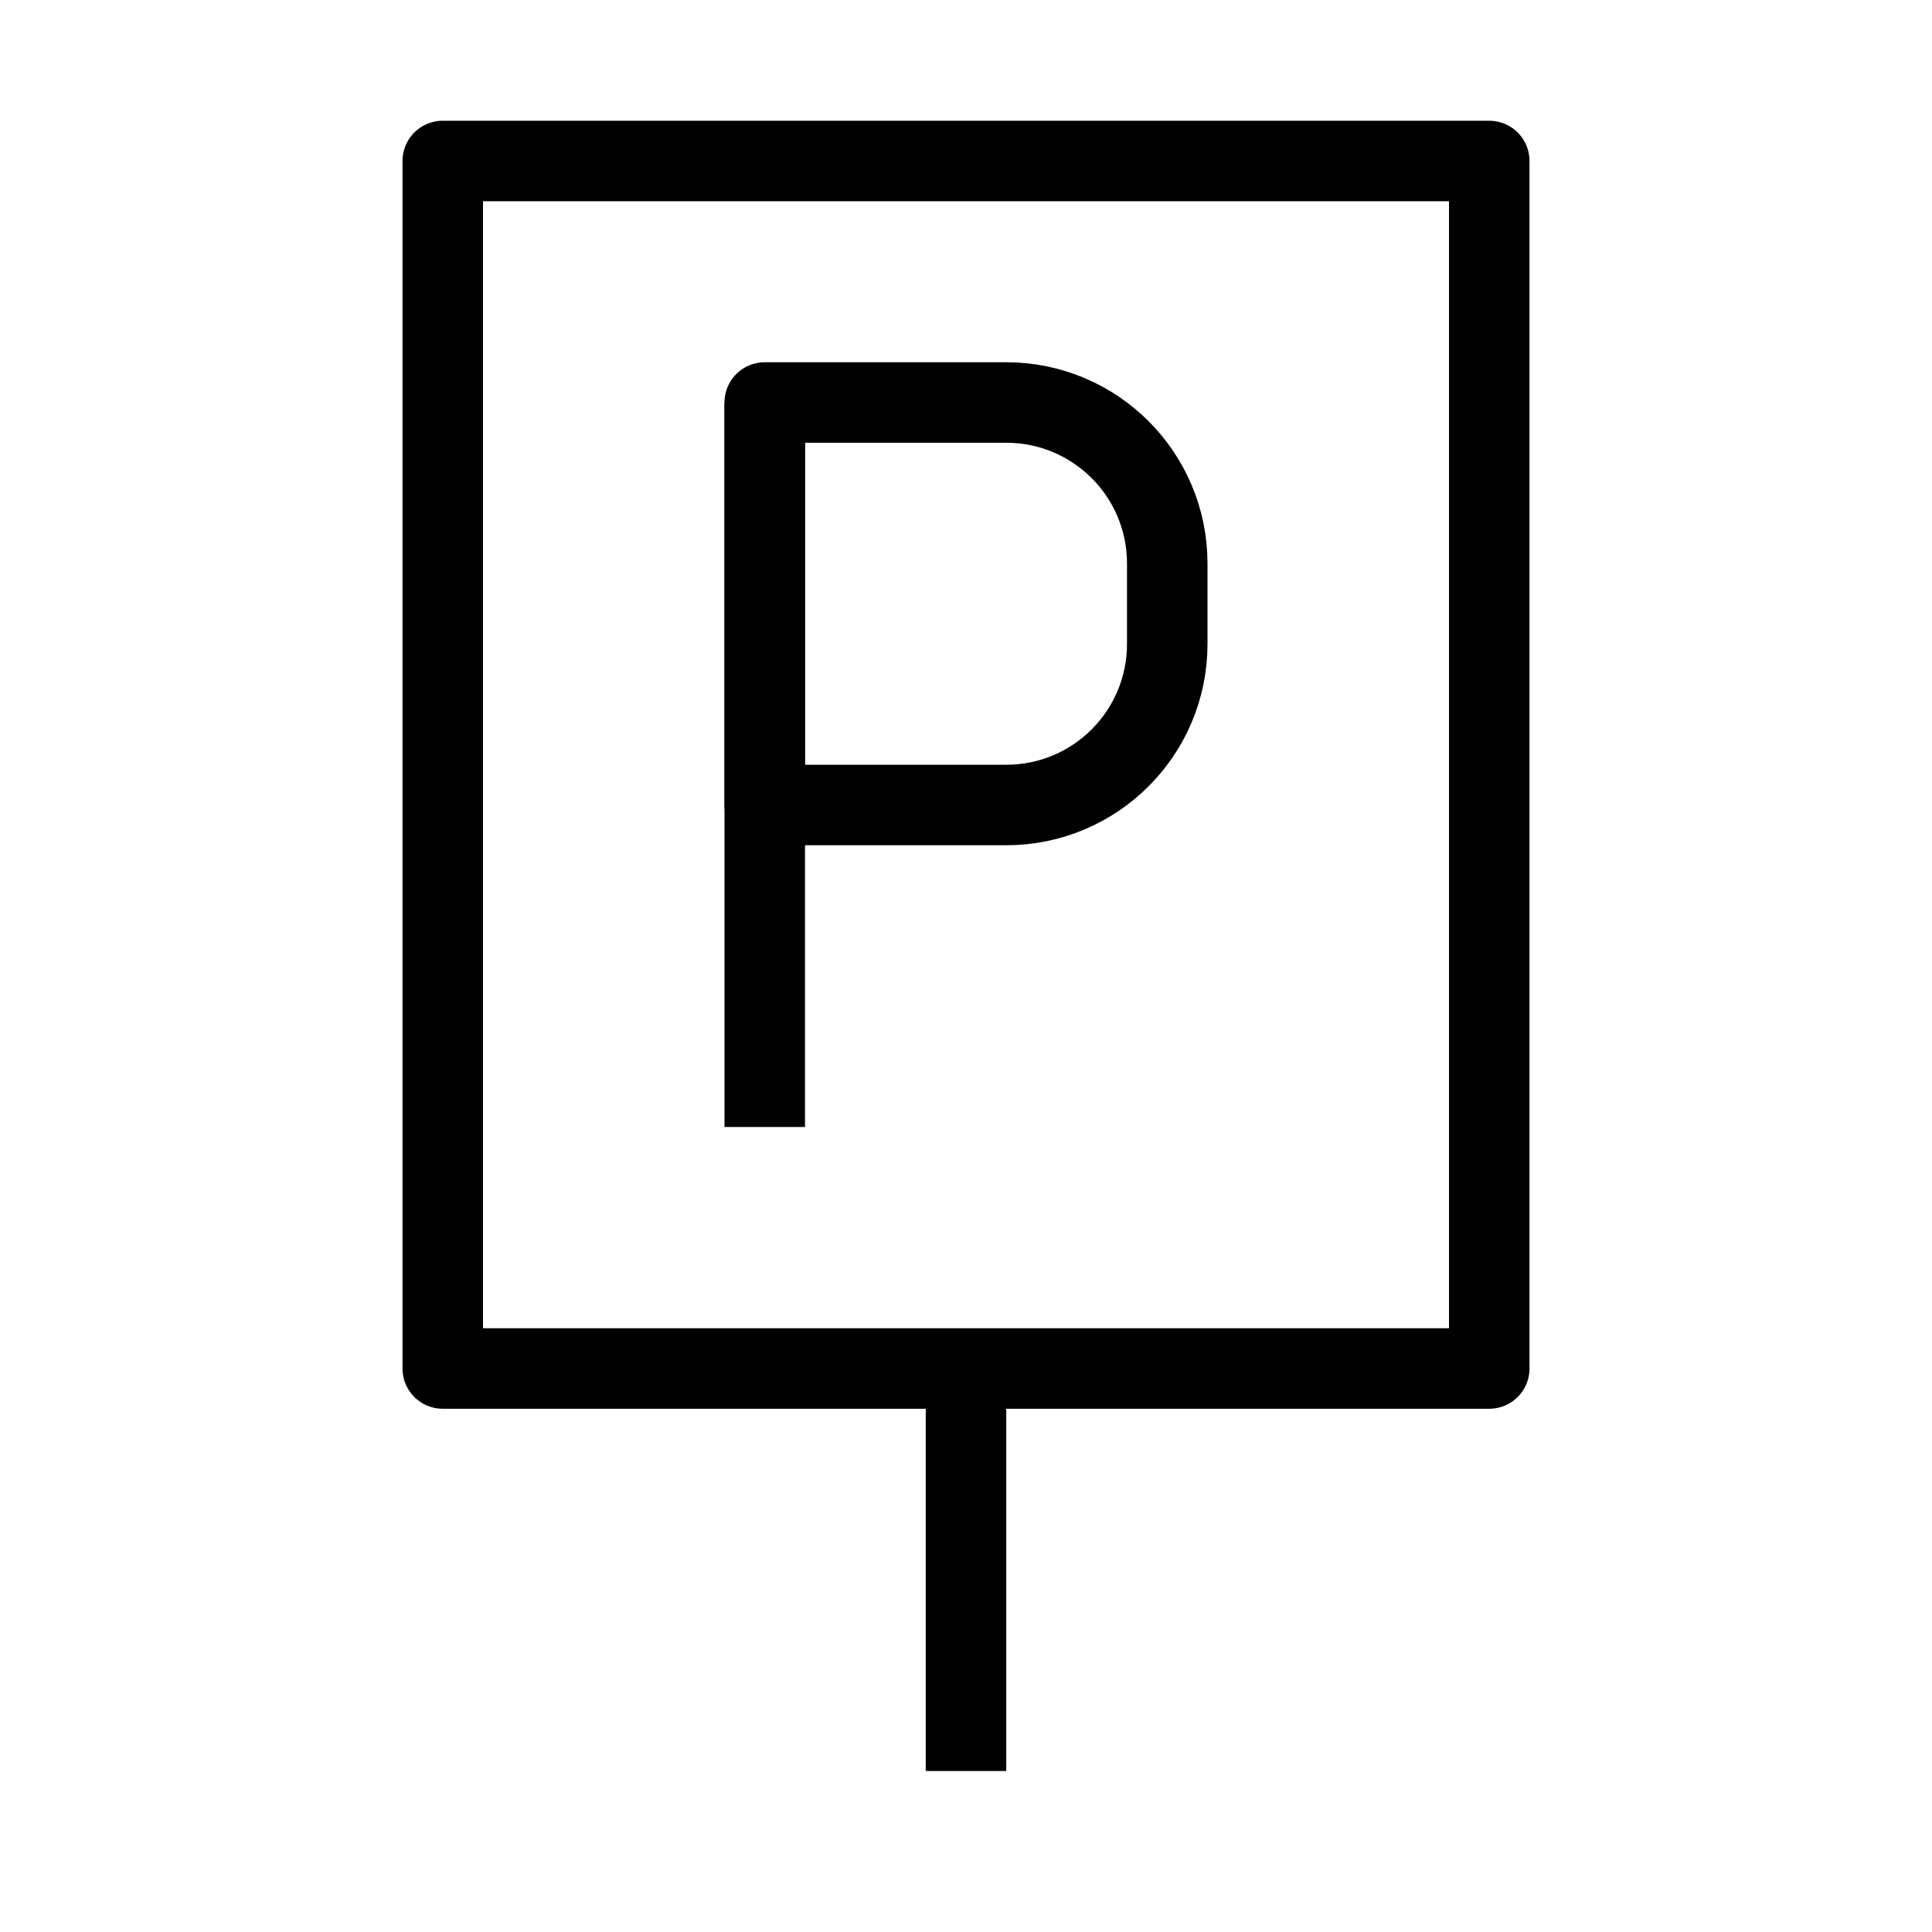
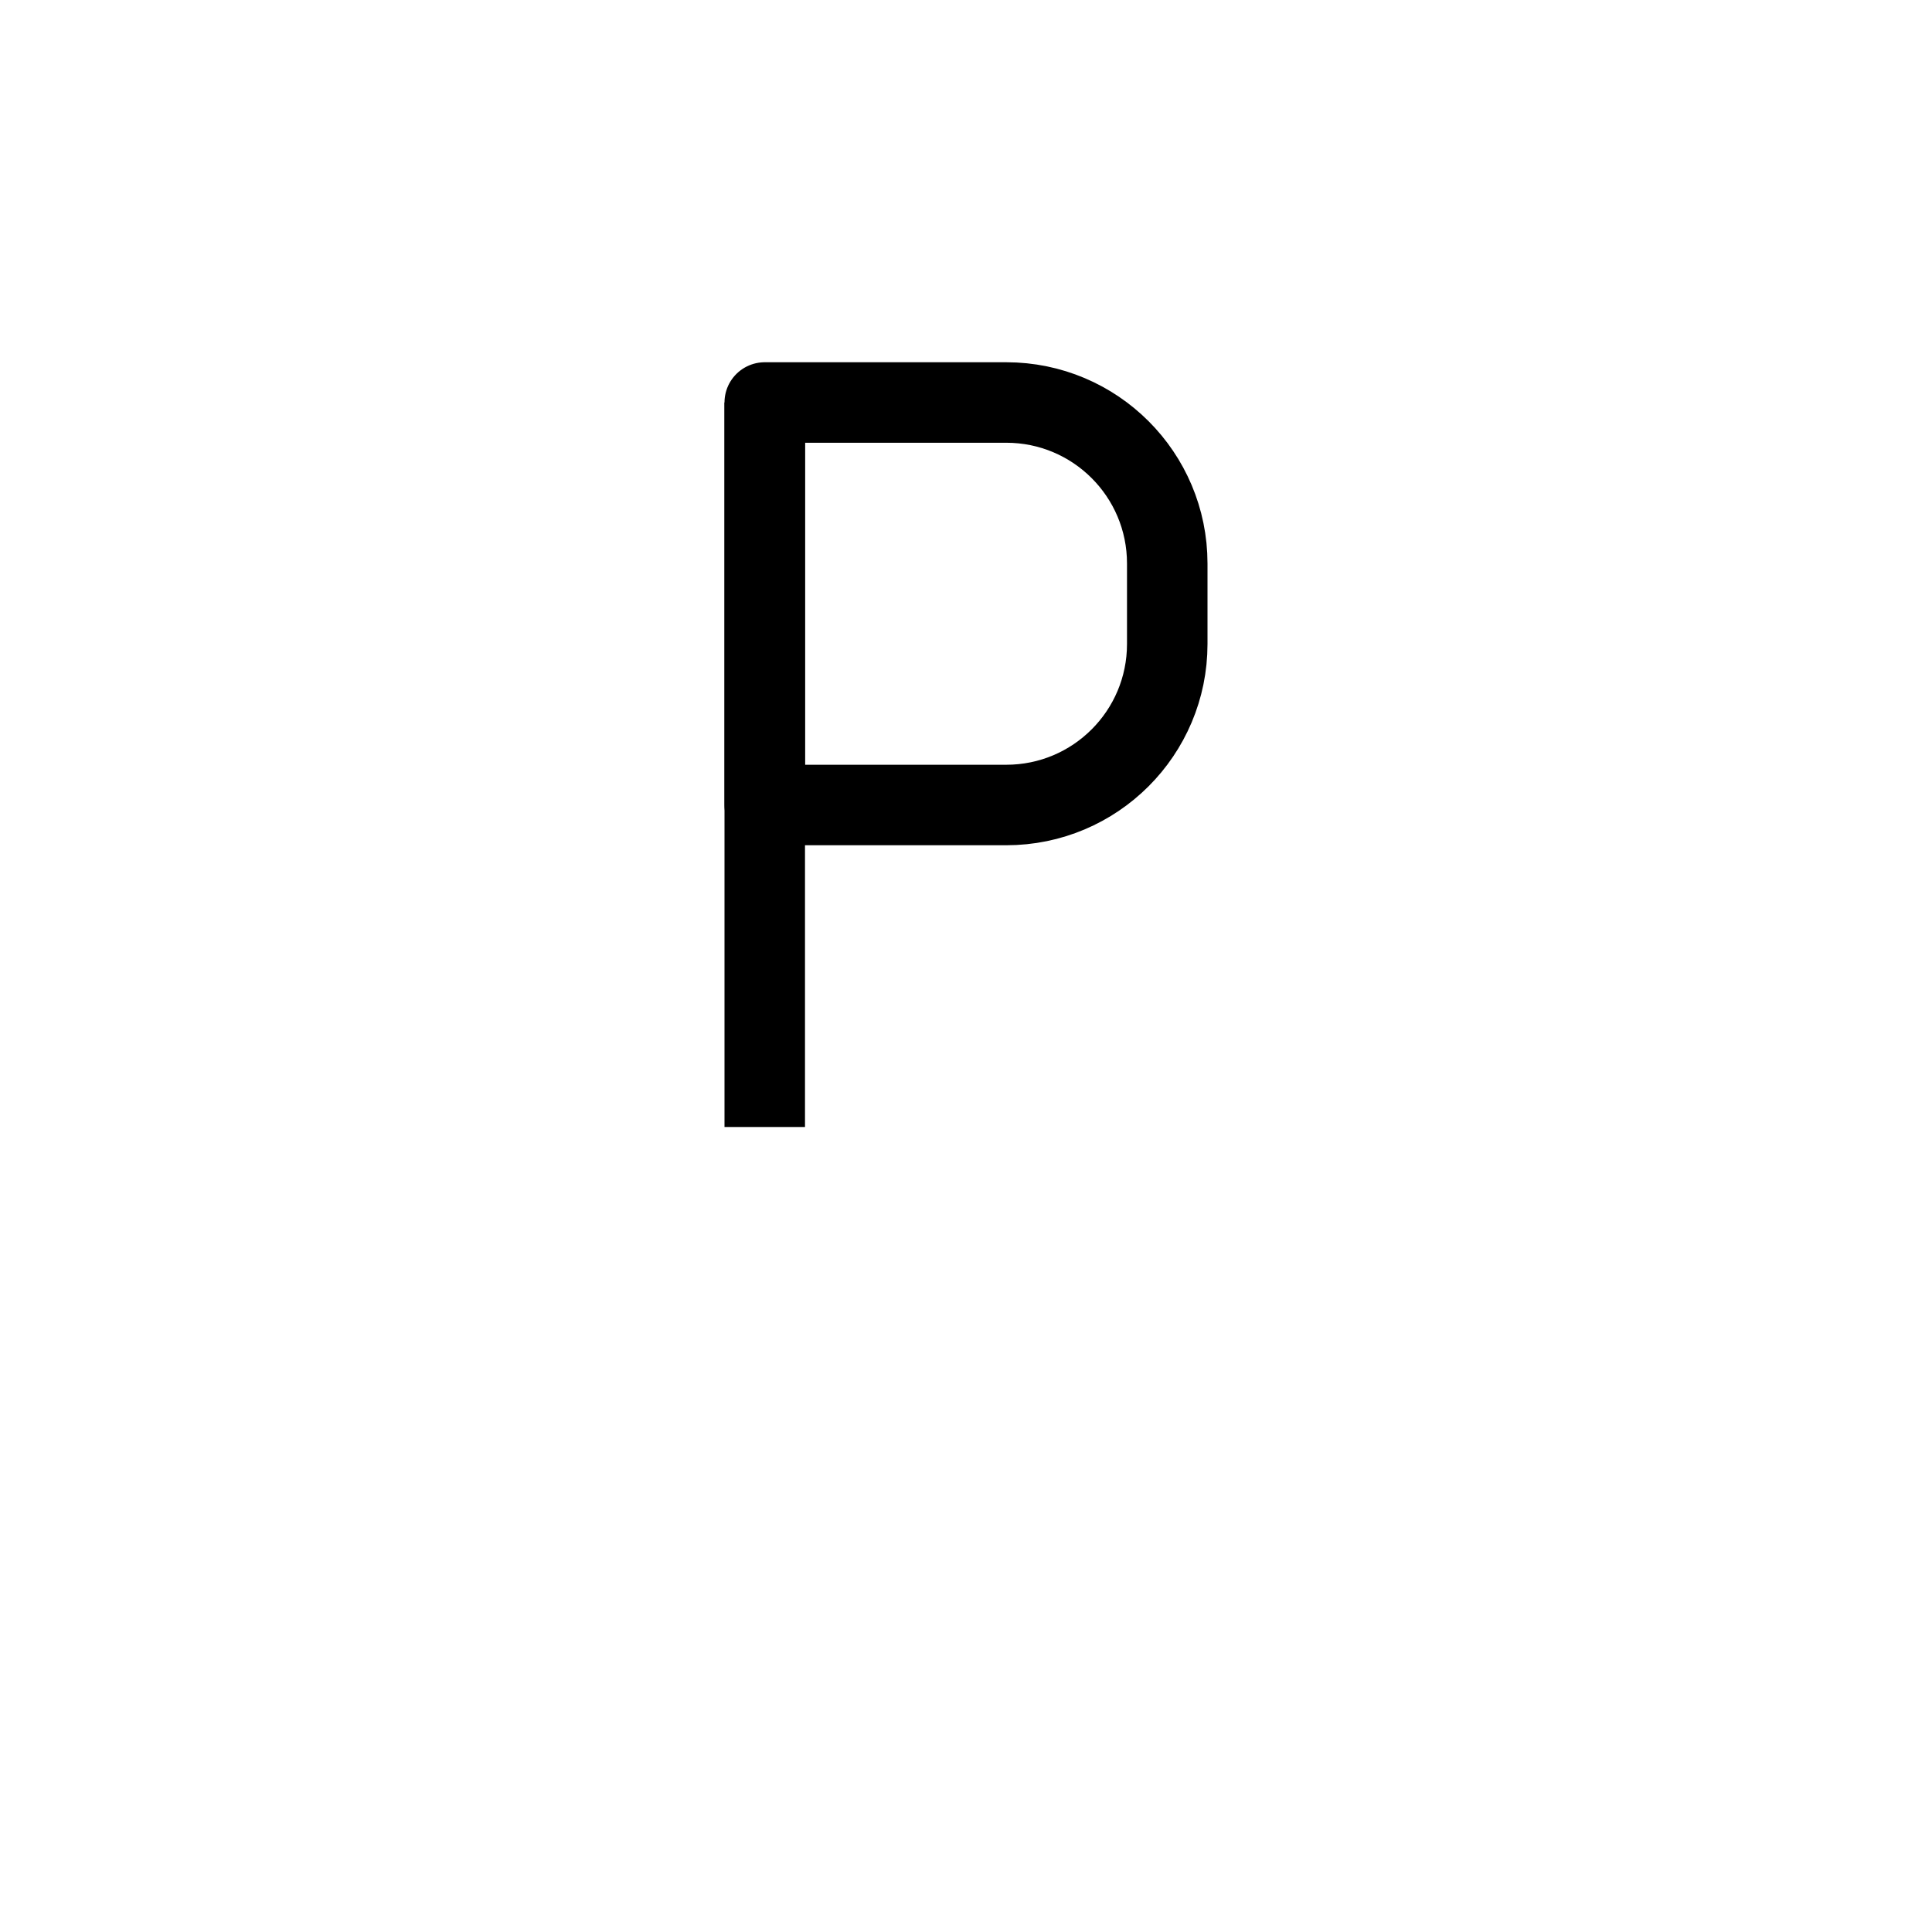
<svg xmlns="http://www.w3.org/2000/svg" width="24" height="24" viewBox="0 0 24 24" fill="none">
  <path d="M9.5 14V5" stroke="black" stroke-linejoin="round" />
  <path d="M9.5 5H12.5C13.605 5 14.5 5.895 14.5 7V8C14.5 9.105 13.605 10 12.5 10H9.5V5Z" stroke="black" stroke-linejoin="round" />
-   <path d="M5.5 2H18.5V17H5.5V2Z" stroke="black" stroke-linejoin="round" />
-   <path d="M12 17V22" stroke="black" stroke-linejoin="round" />
</svg>